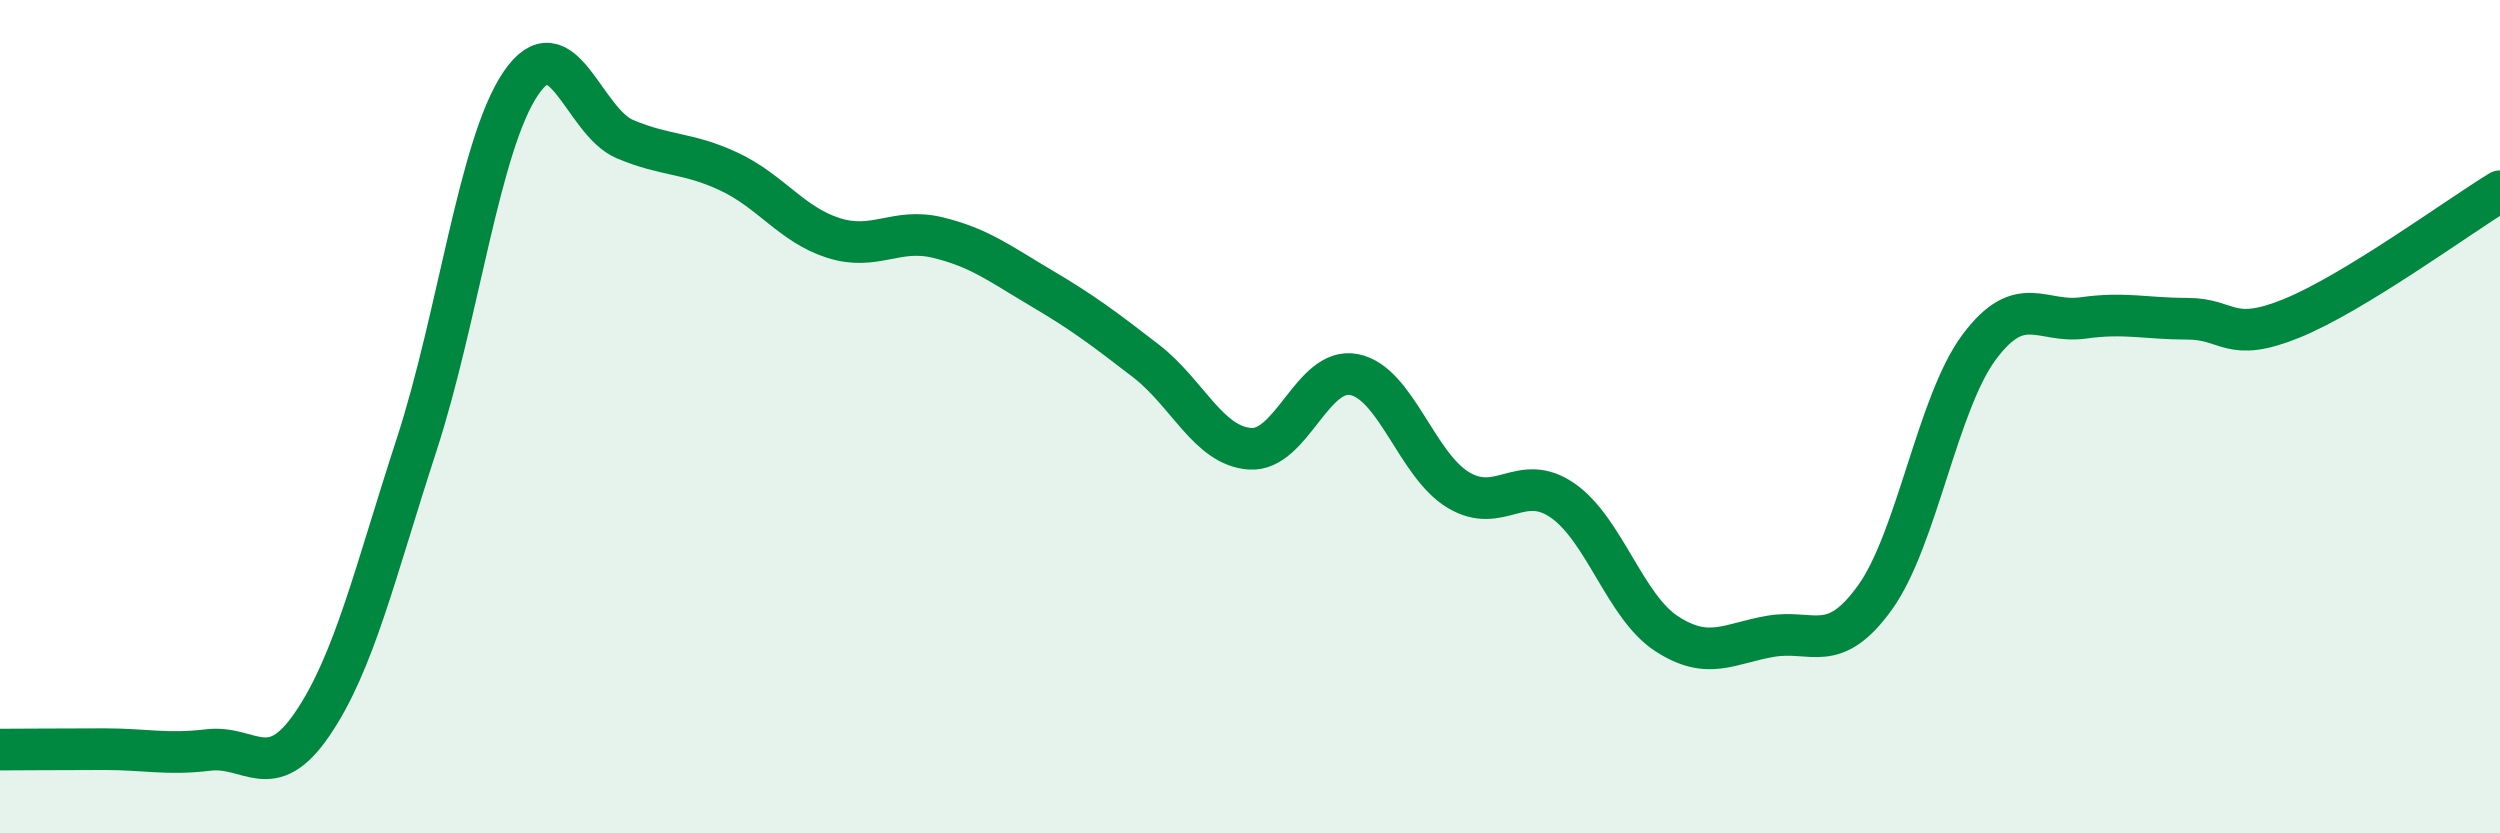
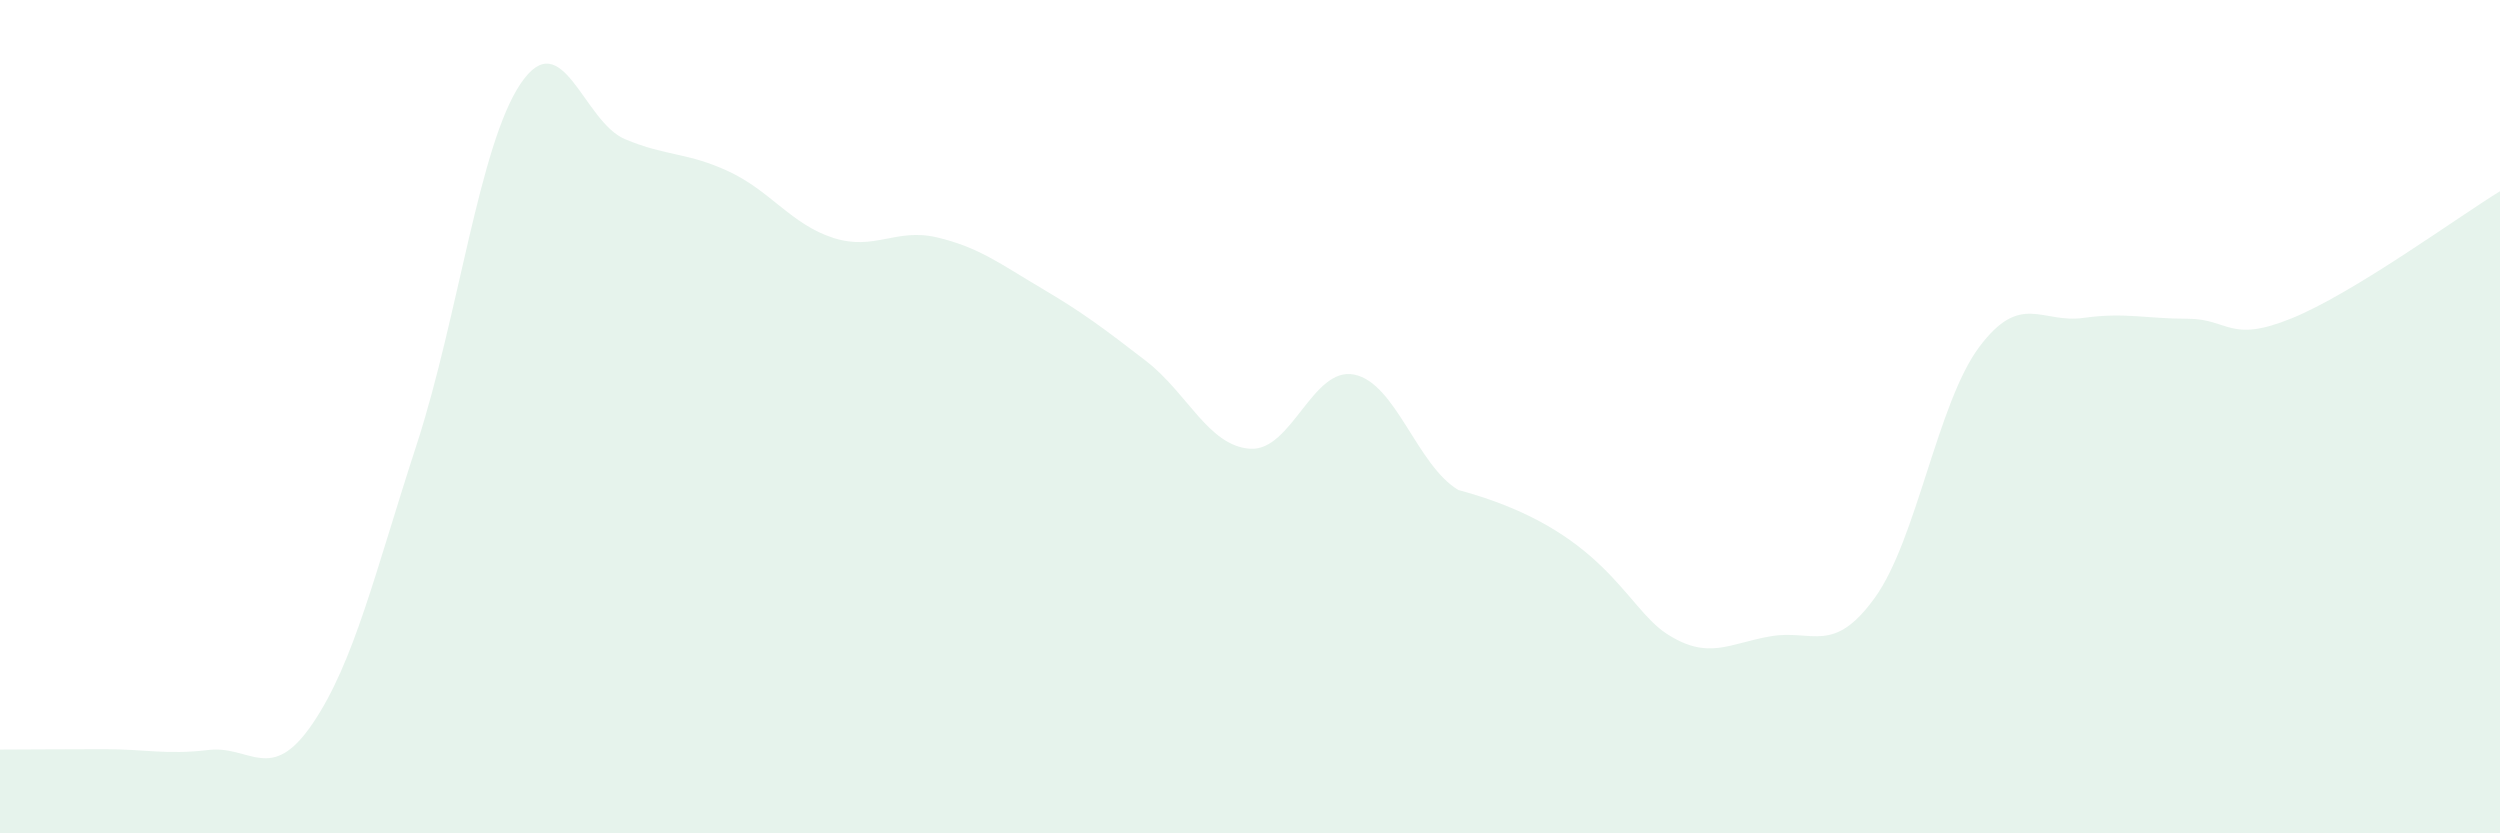
<svg xmlns="http://www.w3.org/2000/svg" width="60" height="20" viewBox="0 0 60 20">
-   <path d="M 0,17.99 C 0.5,17.99 1.5,17.98 2.5,17.98 C 3.5,17.98 4,18.12 5,18 C 6,17.88 6.5,18.84 7.5,17.37 C 8.5,15.9 9,13.74 10,10.67 C 11,7.6 11.5,3.47 12.5,2 C 13.5,0.53 14,2.92 15,3.34 C 16,3.76 16.5,3.65 17.5,4.12 C 18.5,4.59 19,5.39 20,5.71 C 21,6.03 21.5,5.46 22.5,5.7 C 23.5,5.94 24,6.33 25,6.92 C 26,7.51 26.5,7.89 27.5,8.66 C 28.5,9.43 29,10.7 30,10.77 C 31,10.84 31.5,8.79 32.5,8.99 C 33.5,9.19 34,11.16 35,11.76 C 36,12.36 36.5,11.32 37.5,12.01 C 38.5,12.7 39,14.56 40,15.21 C 41,15.86 41.5,15.44 42.5,15.27 C 43.5,15.1 44,15.73 45,14.34 C 46,12.95 46.5,9.67 47.5,8.33 C 48.5,6.99 49,7.77 50,7.63 C 51,7.49 51.5,7.65 52.5,7.65 C 53.5,7.65 53.5,8.25 55,7.64 C 56.5,7.03 59,5.2 60,4.59L60 20L0 20Z" fill="#008740" opacity="0.1" stroke-linecap="round" stroke-linejoin="round" />
-   <path d="M 0,17.99 C 0.5,17.99 1.5,17.98 2.5,17.98 C 3.5,17.98 4,18.12 5,18 C 6,17.88 6.5,18.84 7.5,17.37 C 8.5,15.9 9,13.74 10,10.67 C 11,7.6 11.5,3.47 12.5,2 C 13.5,0.53 14,2.92 15,3.34 C 16,3.76 16.5,3.65 17.5,4.12 C 18.5,4.59 19,5.39 20,5.71 C 21,6.03 21.5,5.46 22.5,5.7 C 23.5,5.94 24,6.33 25,6.92 C 26,7.51 26.5,7.89 27.5,8.66 C 28.5,9.43 29,10.7 30,10.77 C 31,10.84 31.5,8.79 32.5,8.99 C 33.5,9.19 34,11.16 35,11.76 C 36,12.36 36.5,11.32 37.5,12.01 C 38.5,12.7 39,14.56 40,15.21 C 41,15.86 41.5,15.44 42.5,15.27 C 43.5,15.1 44,15.73 45,14.34 C 46,12.95 46.5,9.67 47.5,8.33 C 48.5,6.99 49,7.77 50,7.63 C 51,7.49 51.5,7.65 52.5,7.65 C 53.5,7.65 53.5,8.25 55,7.64 C 56.5,7.03 59,5.2 60,4.59" stroke="#008740" stroke-width="1" fill="none" stroke-linecap="round" stroke-linejoin="round" />
+   <path d="M 0,17.99 C 0.5,17.99 1.5,17.98 2.5,17.98 C 3.5,17.98 4,18.12 5,18 C 6,17.88 6.5,18.84 7.5,17.37 C 8.5,15.9 9,13.74 10,10.67 C 11,7.6 11.5,3.47 12.5,2 C 13.5,0.53 14,2.92 15,3.34 C 16,3.76 16.5,3.65 17.5,4.12 C 18.5,4.59 19,5.39 20,5.71 C 21,6.03 21.5,5.46 22.5,5.7 C 23.5,5.94 24,6.33 25,6.92 C 26,7.51 26.5,7.89 27.5,8.66 C 28.5,9.43 29,10.7 30,10.77 C 31,10.84 31.5,8.79 32.5,8.99 C 33.5,9.19 34,11.16 35,11.76 C 38.5,12.7 39,14.56 40,15.21 C 41,15.86 41.5,15.44 42.5,15.27 C 43.5,15.1 44,15.73 45,14.34 C 46,12.95 46.5,9.67 47.5,8.33 C 48.5,6.99 49,7.77 50,7.63 C 51,7.49 51.5,7.65 52.5,7.65 C 53.5,7.65 53.5,8.25 55,7.64 C 56.5,7.03 59,5.2 60,4.59L60 20L0 20Z" fill="#008740" opacity="0.1" stroke-linecap="round" stroke-linejoin="round" />
</svg>